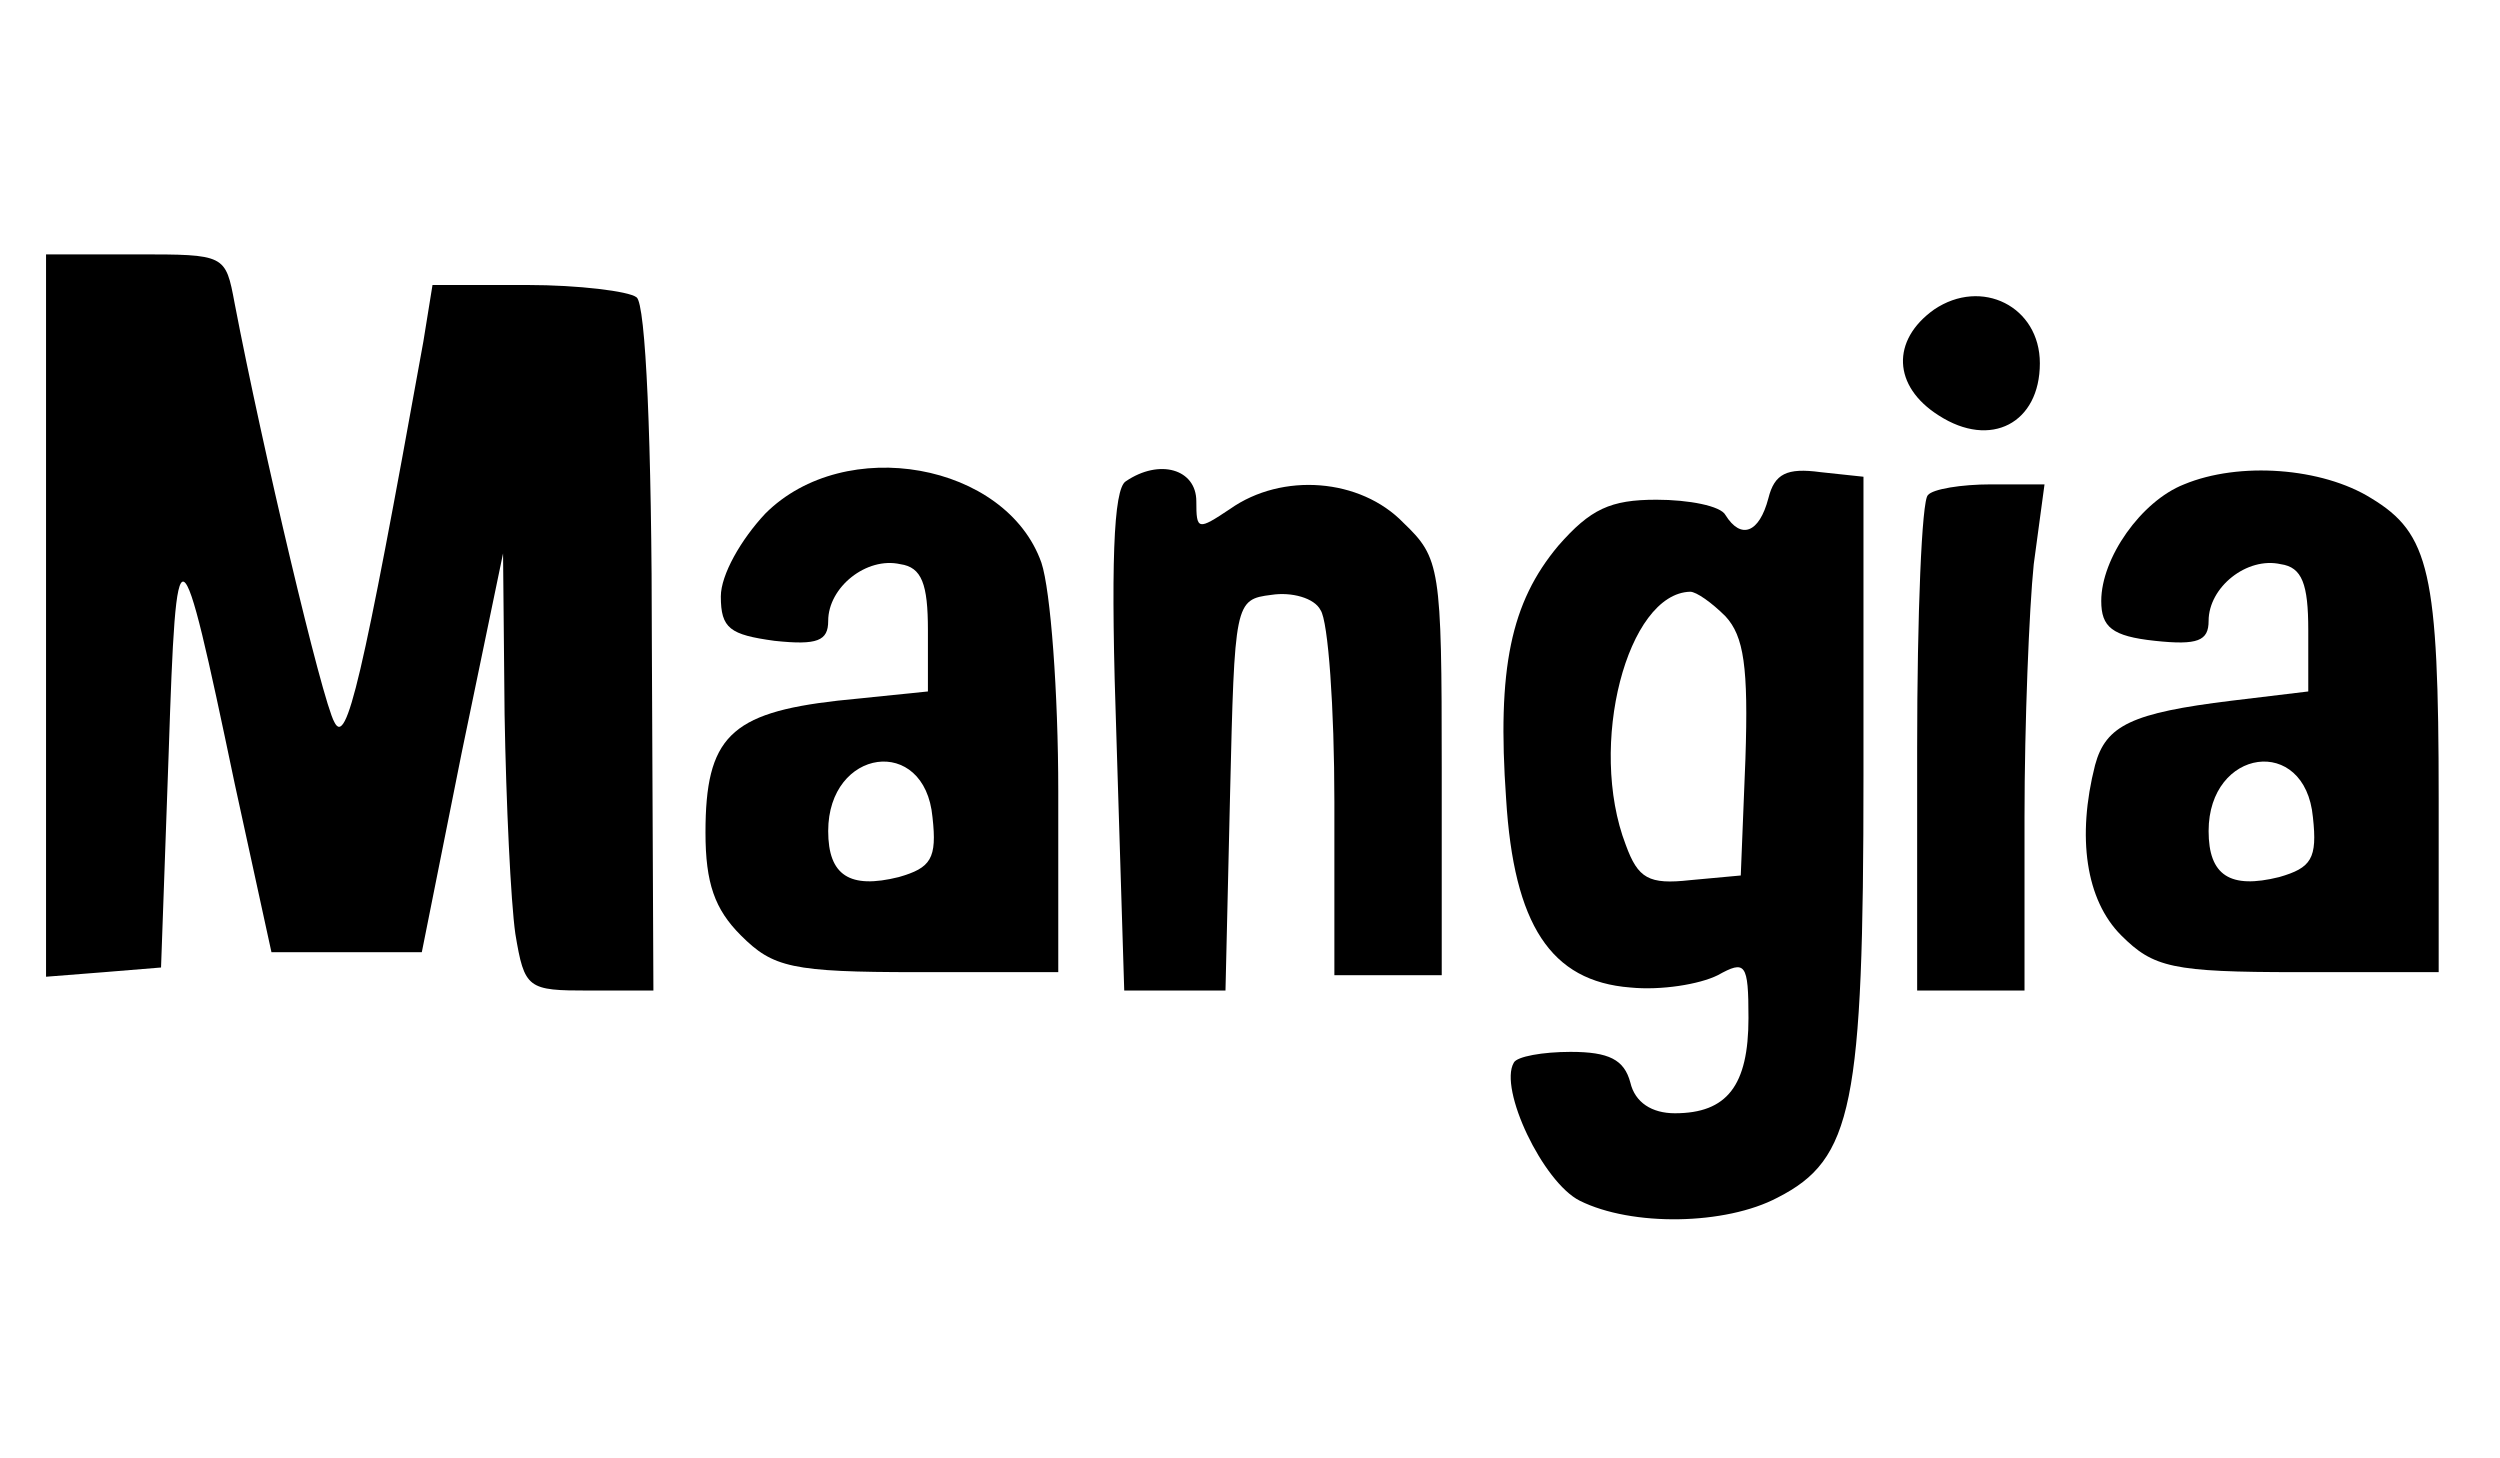
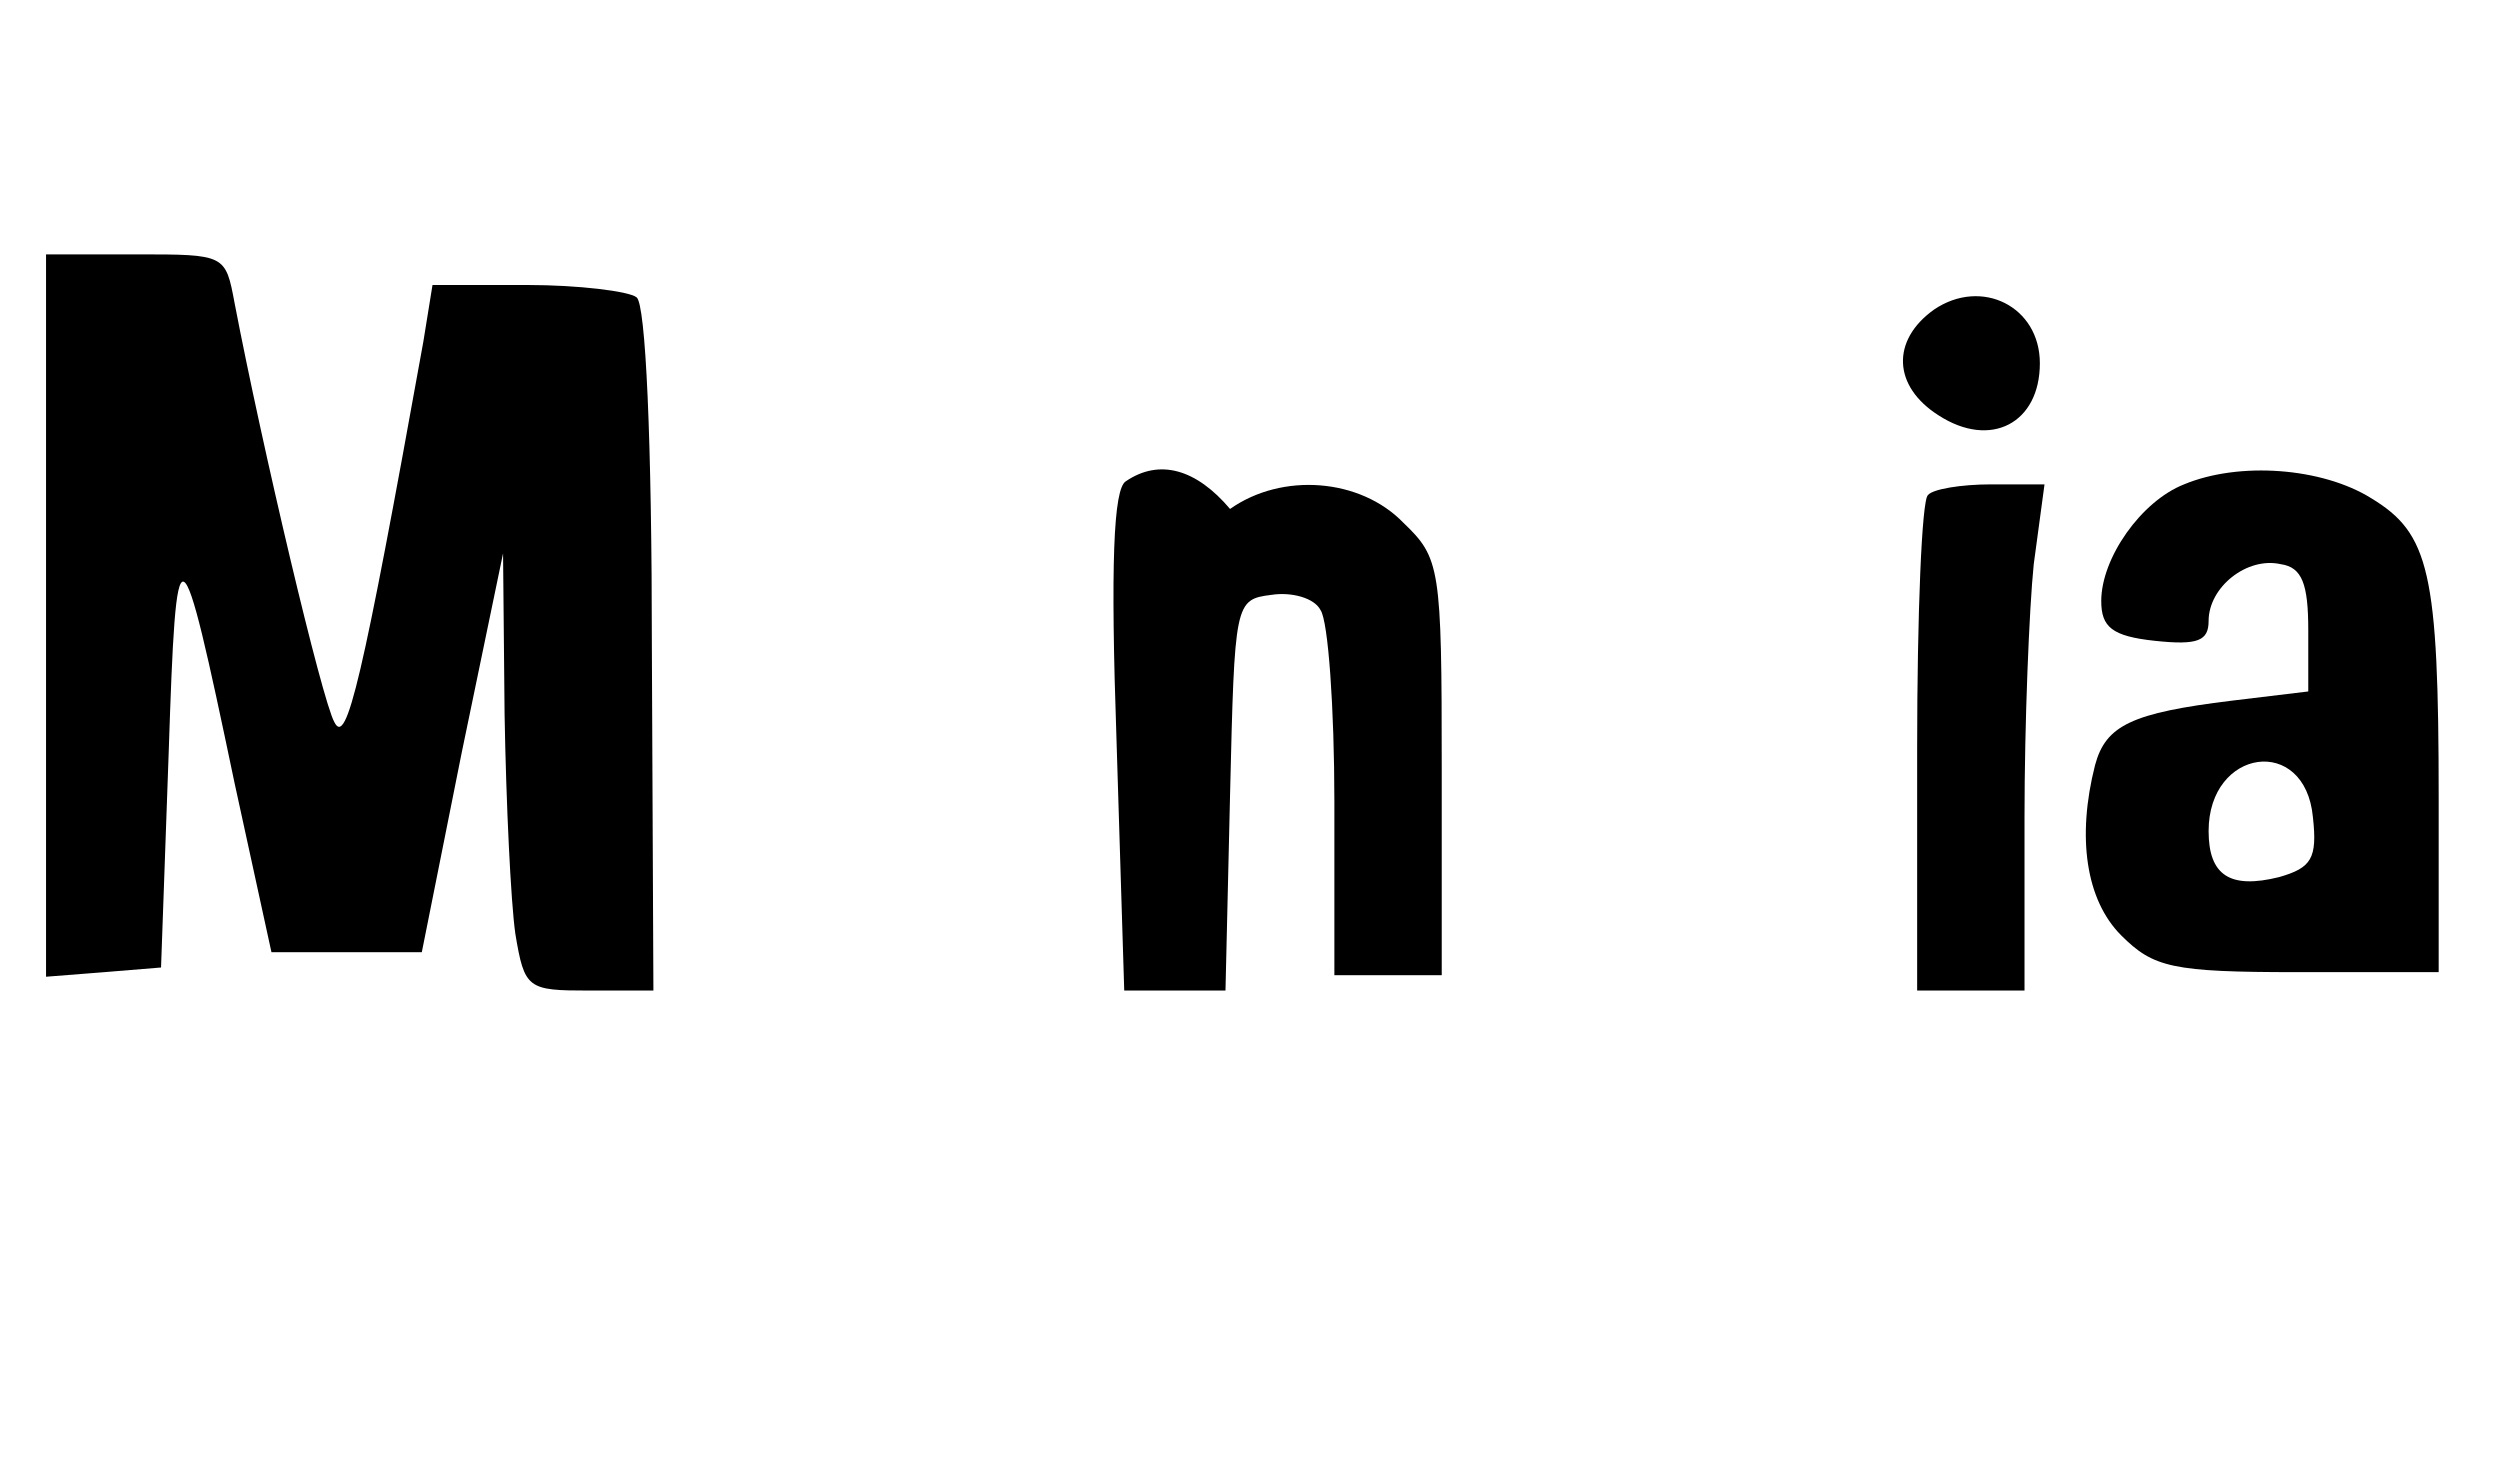
<svg xmlns="http://www.w3.org/2000/svg" width="36" height="21" viewBox="0 0 36 21" fill="none">
  <path d="M0.663 8.875V14.065L1.502 13.999L2.319 13.932L2.429 10.841C2.54 7.483 2.584 7.483 3.379 11.282L3.909 13.712H4.991H6.074L6.648 10.841L7.244 7.969L7.266 10.288C7.288 11.569 7.355 12.983 7.421 13.447C7.553 14.242 7.598 14.264 8.481 14.264H9.409L9.387 9.339C9.387 6.335 9.298 4.369 9.166 4.281C9.055 4.193 8.326 4.104 7.598 4.104H6.228L6.096 4.921C5.212 9.825 4.991 10.752 4.815 10.399C4.638 10.09 3.777 6.445 3.379 4.369C3.247 3.663 3.247 3.663 1.966 3.663H0.663V8.875Z" fill="black" />
  <path d="M27.85 4.458C27.232 4.899 27.254 5.562 27.917 5.982C28.668 6.467 29.374 6.092 29.374 5.231C29.374 4.413 28.535 3.994 27.85 4.458Z" fill="black" />
-   <path d="M11.021 7.395C10.668 7.771 10.38 8.279 10.38 8.588C10.38 9.052 10.513 9.14 11.153 9.228C11.772 9.294 11.926 9.228 11.926 8.941C11.926 8.455 12.479 8.014 12.964 8.124C13.274 8.168 13.362 8.411 13.362 9.074V9.957L12.059 10.09C10.513 10.266 10.159 10.62 10.159 11.989C10.159 12.718 10.292 13.093 10.668 13.469C11.131 13.932 11.396 13.999 13.207 13.999H15.239V11.393C15.239 9.979 15.129 8.499 14.996 8.102C14.488 6.666 12.169 6.247 11.021 7.395ZM13.428 11.768C13.495 12.364 13.406 12.497 12.942 12.63C12.236 12.806 11.926 12.607 11.926 11.967C11.926 10.774 13.318 10.575 13.428 11.768Z" fill="black" />
-   <path d="M16.211 6.931C16.034 7.042 15.99 8.124 16.078 10.664L16.189 14.264H16.918H17.647L17.713 11.437C17.779 8.676 17.779 8.632 18.309 8.566C18.596 8.521 18.928 8.61 19.016 8.786C19.126 8.941 19.215 10.2 19.215 11.547V14.043H19.988H20.761V11.061C20.761 8.168 20.739 8.036 20.209 7.528C19.59 6.887 18.464 6.799 17.713 7.329C17.249 7.638 17.227 7.638 17.227 7.218C17.227 6.755 16.697 6.6 16.211 6.931Z" fill="black" />
-   <path d="M25.465 7.174C25.332 7.682 25.067 7.771 24.847 7.417C24.78 7.285 24.317 7.196 23.853 7.196C23.19 7.196 22.903 7.329 22.439 7.859C21.755 8.676 21.556 9.626 21.688 11.503C21.799 13.314 22.329 14.131 23.477 14.22C23.919 14.264 24.471 14.175 24.736 14.043C25.134 13.822 25.178 13.866 25.178 14.661C25.178 15.633 24.869 16.031 24.118 16.031C23.787 16.031 23.544 15.876 23.477 15.589C23.389 15.258 23.168 15.147 22.616 15.147C22.218 15.147 21.843 15.213 21.799 15.302C21.578 15.677 22.218 17.024 22.748 17.29C23.499 17.665 24.847 17.643 25.598 17.245C26.68 16.693 26.834 15.92 26.834 11.172V6.865L26.216 6.799C25.73 6.733 25.553 6.821 25.465 7.174ZM24.847 8.875C25.112 9.162 25.178 9.604 25.134 10.929L25.067 12.607L24.339 12.674C23.742 12.74 23.588 12.652 23.411 12.166C22.859 10.73 23.433 8.544 24.339 8.521C24.427 8.521 24.648 8.676 24.847 8.875Z" fill="black" />
+   <path d="M16.211 6.931C16.034 7.042 15.99 8.124 16.078 10.664L16.189 14.264H16.918H17.647L17.713 11.437C17.779 8.676 17.779 8.632 18.309 8.566C18.596 8.521 18.928 8.61 19.016 8.786C19.126 8.941 19.215 10.2 19.215 11.547V14.043H19.988H20.761V11.061C20.761 8.168 20.739 8.036 20.209 7.528C19.59 6.887 18.464 6.799 17.713 7.329C17.227 6.755 16.697 6.6 16.211 6.931Z" fill="black" />
  <path d="M31.45 6.975C30.832 7.218 30.258 8.036 30.258 8.654C30.258 9.029 30.412 9.162 31.031 9.228C31.649 9.294 31.804 9.228 31.804 8.941C31.804 8.455 32.356 8.014 32.842 8.124C33.151 8.168 33.239 8.411 33.239 9.074V9.957L32.135 10.09C30.699 10.266 30.324 10.443 30.169 11.017C29.904 12.055 30.037 12.961 30.545 13.469C31.009 13.932 31.274 13.999 33.085 13.999H35.117V11.503C35.117 8.234 34.984 7.682 34.145 7.174C33.438 6.733 32.245 6.644 31.45 6.975ZM33.306 11.768C33.372 12.364 33.283 12.497 32.82 12.63C32.113 12.806 31.804 12.607 31.804 11.967C31.804 10.774 33.195 10.575 33.306 11.768Z" fill="black" />
  <path d="M27.762 7.13C27.674 7.196 27.607 8.853 27.607 10.774V14.264H28.38H29.153V11.768C29.153 10.421 29.22 8.764 29.286 8.124L29.441 6.975H28.668C28.248 6.975 27.828 7.042 27.762 7.13Z" fill="black" />
</svg>